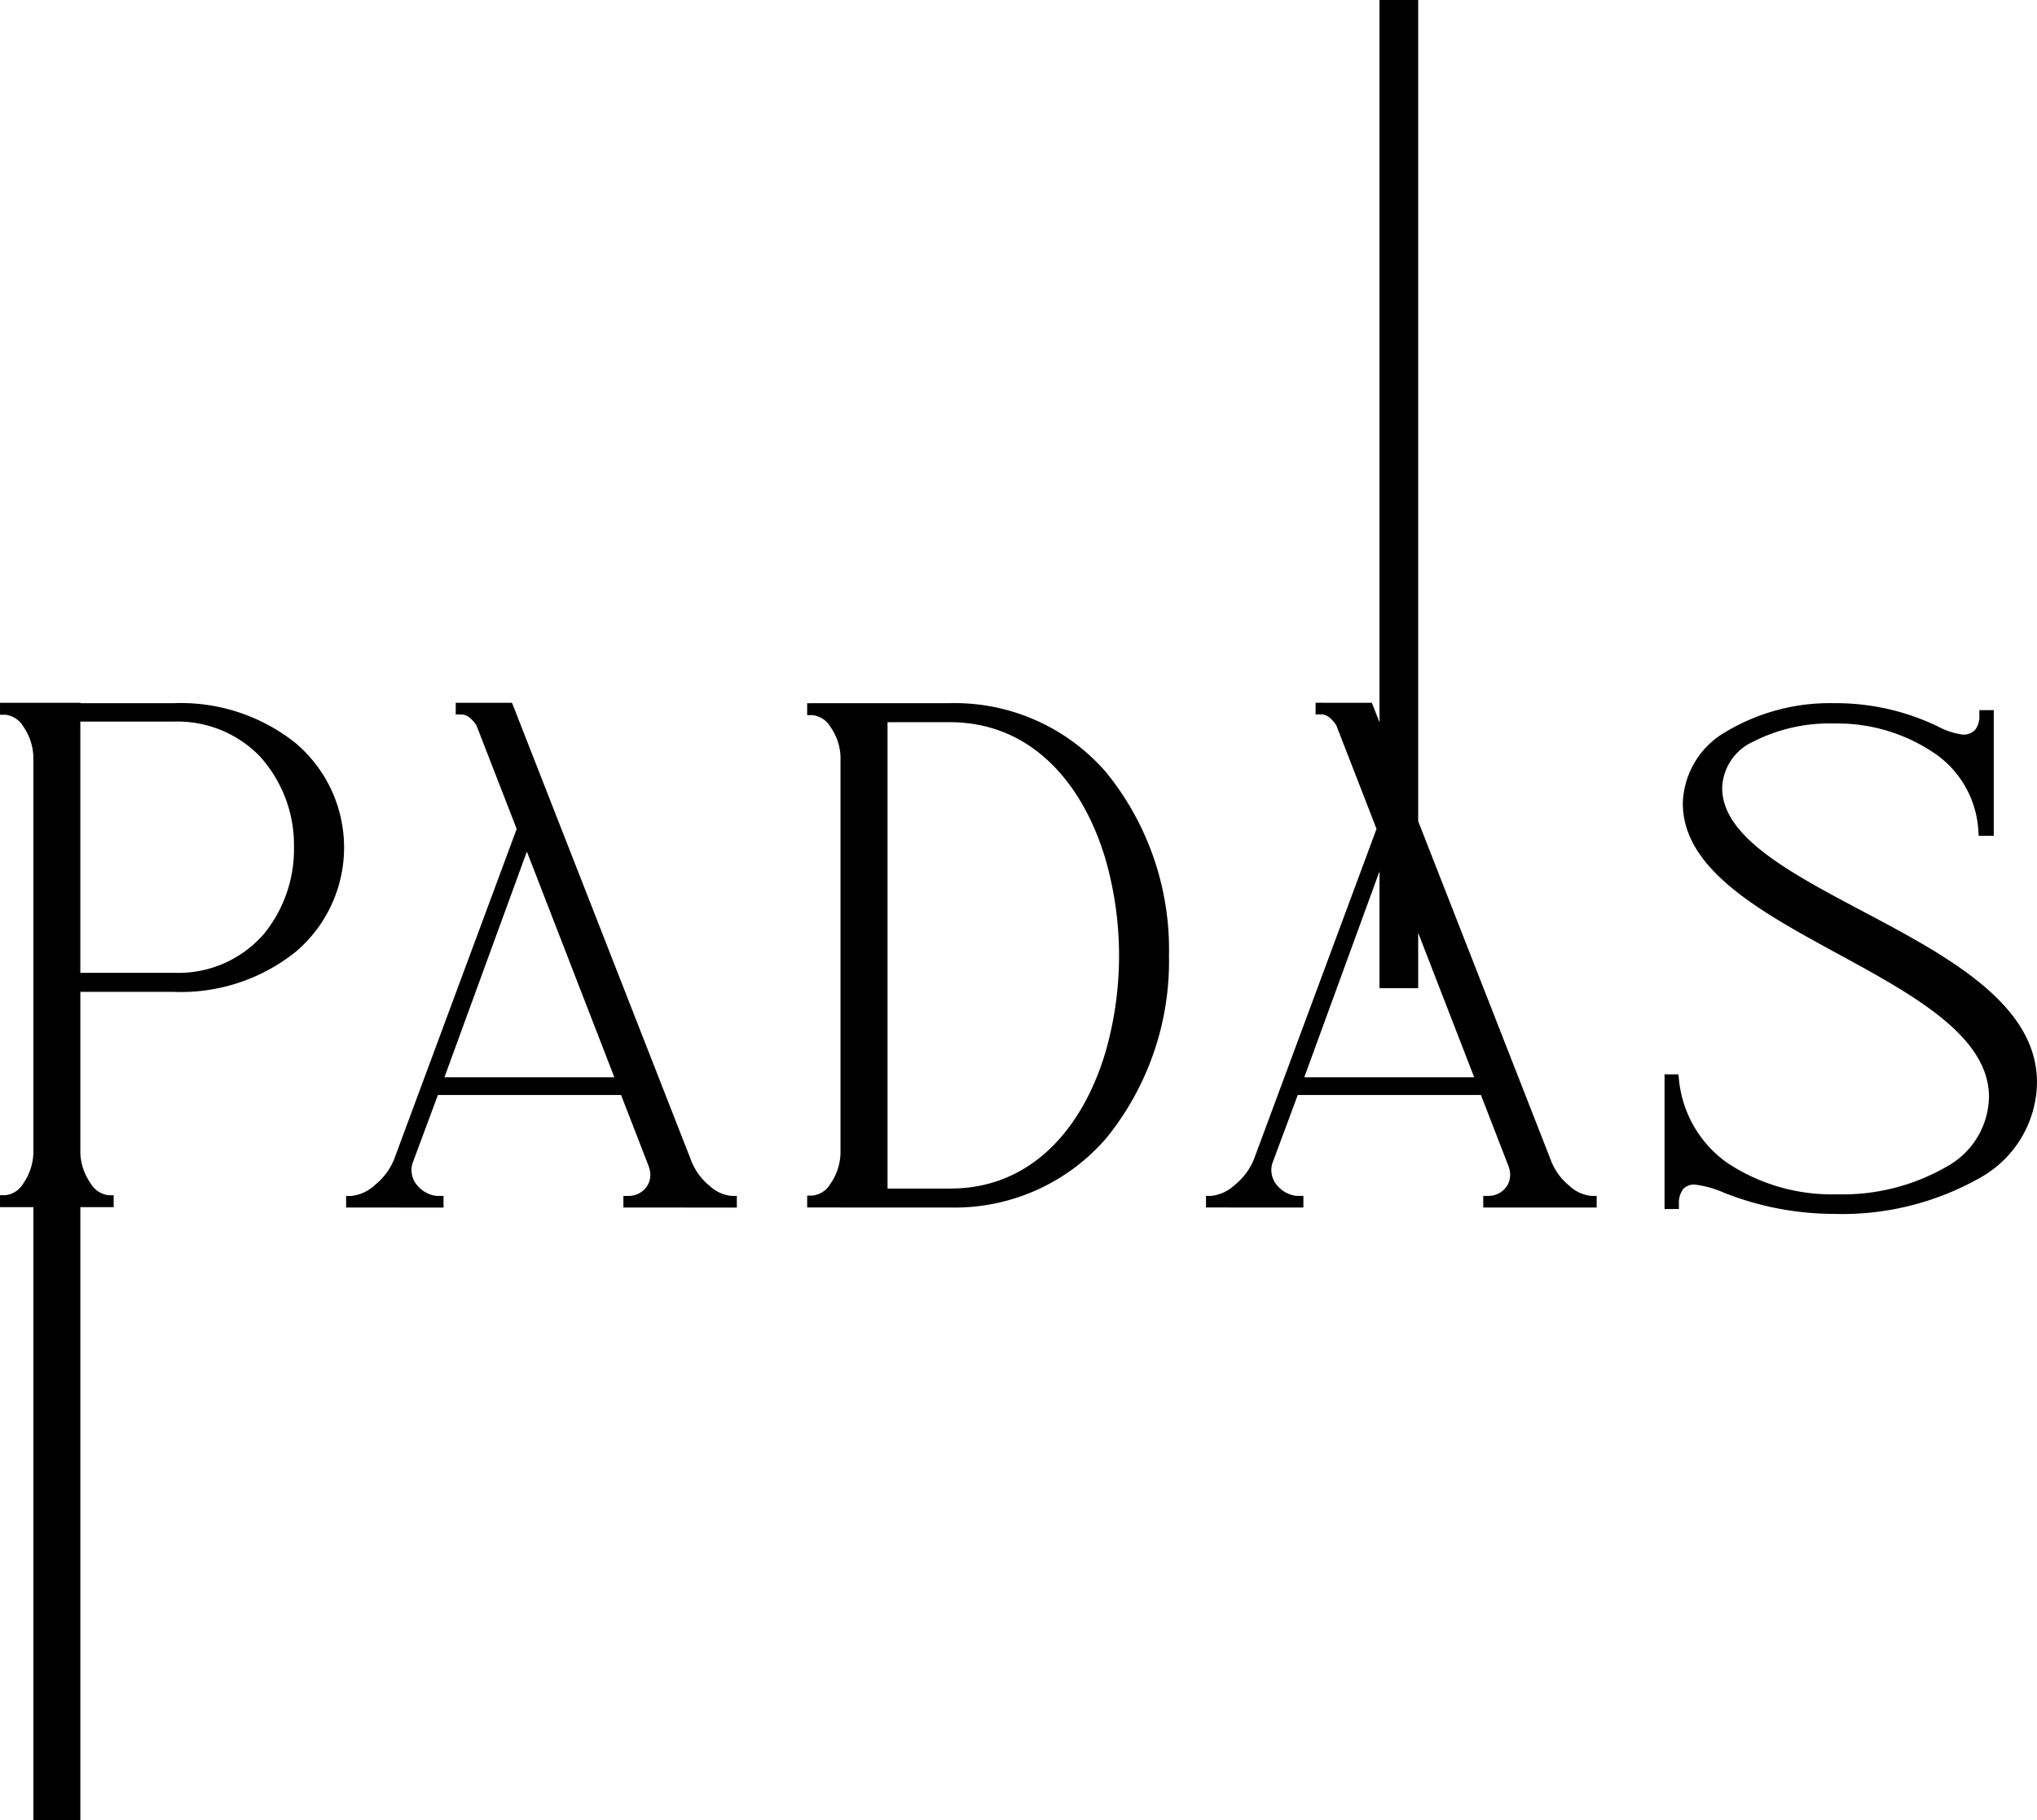
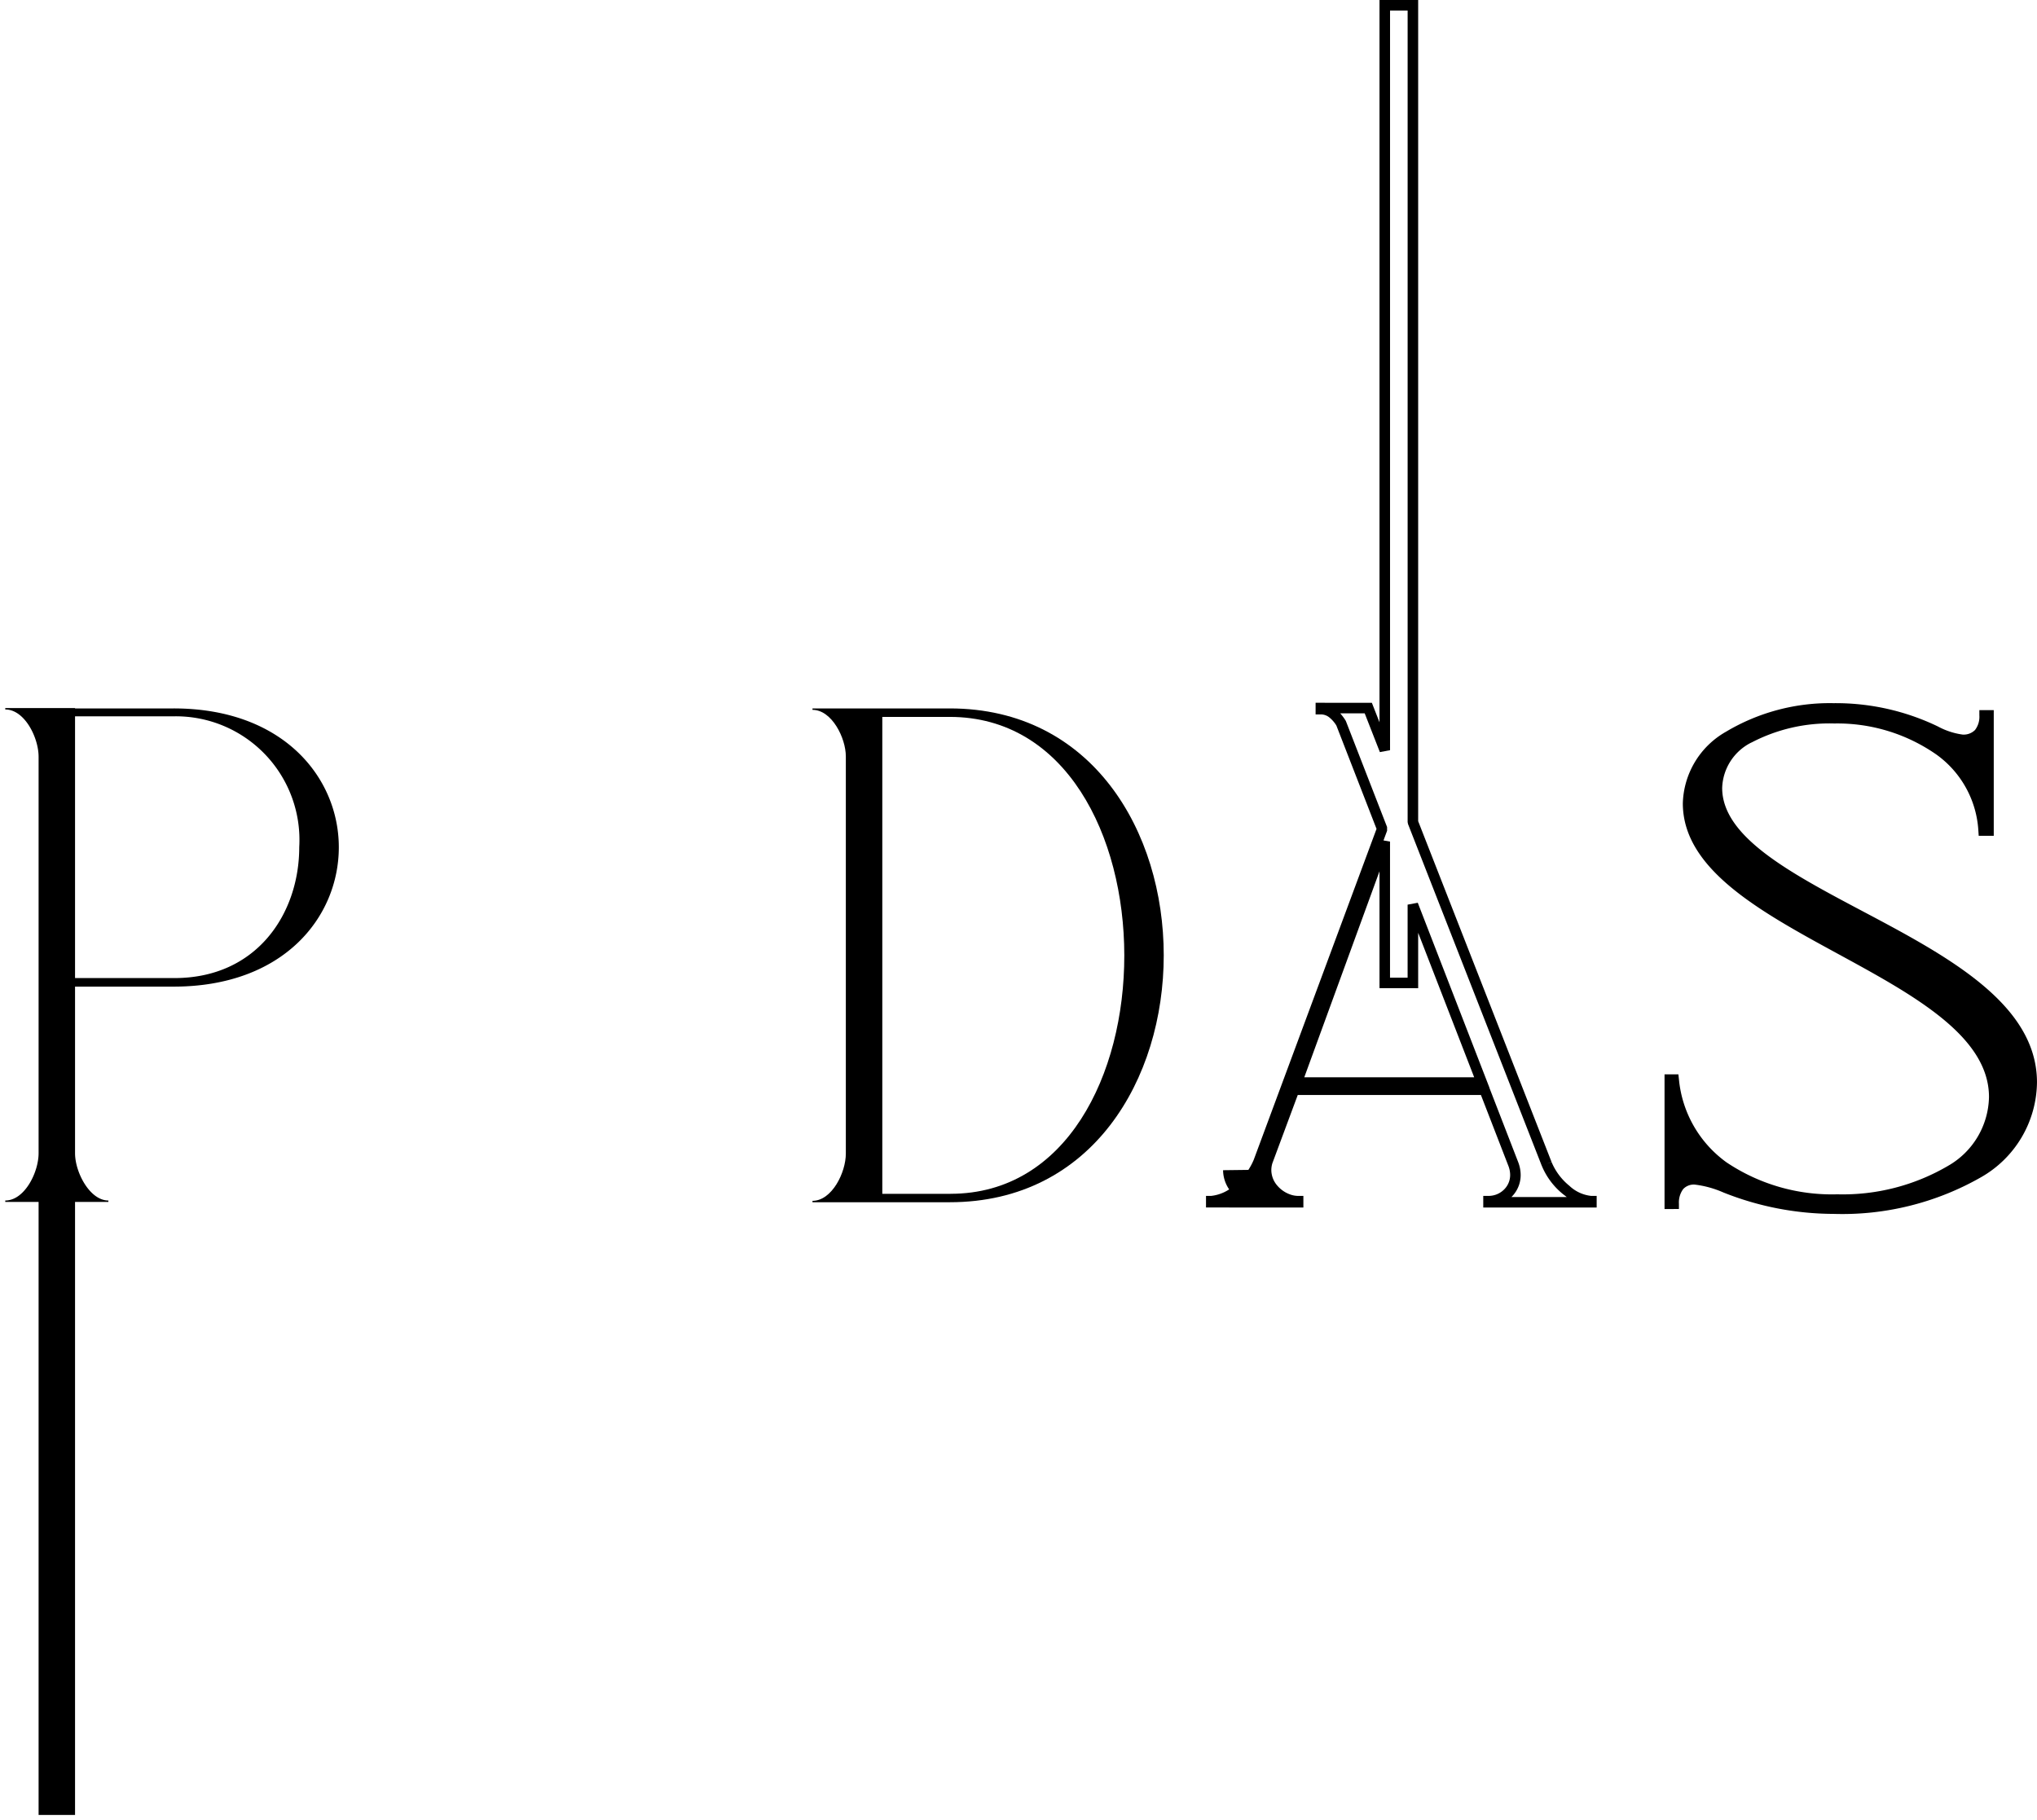
<svg xmlns="http://www.w3.org/2000/svg" width="87.187" height="77.92" viewBox="0 0 87.187 77.92">
  <defs>
    <style>.a{fill-rule:evenodd;}</style>
  </defs>
-   <path d="M3.438,30.102H7.433a7.875,7.875,0,0,1,5.184,1.68,5.848,5.848,0,0,1,.006,8.99,7.86,7.86,0,0,1-5.19,1.688H3.439v6.907a2.401,2.401,0,0,0,.436,1.282,1.029,1.029,0,0,0,.765.516h.225v.51H3.439V77.918H1.428V51.675l-1.427-.001v-.51H.227a1.015,1.015,0,0,0,.771-.505,2.408,2.408,0,0,0,.43-1.293V32.394a2.413,2.413,0,0,0-.43-1.292,1.013,1.013,0,0,0-.771-.505H.001v-.511h3.438v.016Zm-.452.435H1.104a2.126,2.126,0,0,1,.261.307,2.892,2.892,0,0,1,.513,1.552V49.367a2.895,2.895,0,0,1-.513,1.552,2.131,2.131,0,0,1-.262.308h.775V77.469h1.11V51.227h.789a2.197,2.197,0,0,1-.27-.318,2.88,2.88,0,0,1-.519-1.542L2.988,30.537ZM9.206,41.851a6.706,6.706,0,0,0,3.127-1.423,5.398,5.398,0,0,0-.004-8.302,6.653,6.653,0,0,0-2.946-1.382,5.071,5.071,0,0,1,2.045,1.298,6.112,6.112,0,0,1,1.607,4.223,6.189,6.189,0,0,1-1.393,4.002A5.048,5.048,0,0,1,9.206,41.851Zm-5.768-.207h4.027a4.841,4.841,0,0,0,3.832-1.665,5.741,5.741,0,0,0,1.286-3.71,5.66,5.66,0,0,0-1.48-3.913,4.917,4.917,0,0,0-3.671-1.466H3.438Z" />
-   <path d="M29.189,49.904,21.61,30.536H20.562a2.263,2.263,0,0,1,.226.302l.02.04,1.758,4.525.002.126.142.177a.882.882,0,0,1,.133.256q2.05,5.303,4.109,10.602h-.006l1.232,3.177a1.546,1.546,0,0,1,.11.557,1.312,1.312,0,0,1-.251.778,1.348,1.348,0,0,1-.145.169h2.368l-.172-.134a3.072,3.072,0,0,1-.896-1.206ZM21.972,30.229,29.607,49.74l-.209.082.211-.076a2.599,2.599,0,0,0,.765,1.019,1.601,1.601,0,0,0,.939.43h.225v.498l-4.855-.001v-.497h.225a.943.943,0,0,0,.762-.384.867.867,0,0,0,.165-.513,1.092,1.092,0,0,0-.078-.395l-1.174-3.028H18.743l-1.085,2.918a.996.996,0,0,0,.208.96,1.3,1.3,0,0,0,.597.396,1.027,1.027,0,0,0,.296.046h.225v.498l-4.169-.001v-.497h.225a1.747,1.747,0,0,0,1.009-.469,2.737,2.737,0,0,0,.811-1.075l5.255-14.165-1.719-4.425a1.377,1.377,0,0,0-.312-.355.578.578,0,0,0-.353-.121h-.225v-.499h2.408l.056.143ZM18.563,46.355l-.026.071h.165V46.38l-.139-.024Zm-1.401,3.719a3.441,3.441,0,0,1-.825.996c-.073.061-.149.12-.226.173h1.613a1.751,1.751,0,0,1-.2-.2,1.468,1.468,0,0,1-.361-.951v-.018Zm5.389-13.619-3.528,9.66h7.272Z" />
-   <path class="a" d="M66.2,49.821l-5.725-14.63V.225H59.271V32.114l-.706-1.802h-2.03V30.36a1.051,1.051,0,0,1,.866.599L59.16,35.484,53.875,49.727a2.76,2.76,0,0,1-2.03,1.693v.048h3.717v-.048a1.366,1.366,0,0,1-1.315-1.693l1.144-3.077h8.15l1.229,3.172a1.139,1.139,0,0,1-1.058,1.598v.048h4.403v-.048A2.571,2.571,0,0,1,66.2,49.821ZM55.505,46.34,59.271,36.026v6.051h1.204V38.727l2.951,7.614H55.505Z" />
-   <path d="M65.99,49.904l-5.725-14.63-.016-.082V.451h-.753V32.114l-.435.082-.65-1.66H57.363a2.33,2.33,0,0,1,.227.302l.02.04,1.759,4.525.001.159-.154.415.279.049v5.827h.753V38.726l.435-.081,3.069,7.92h-.004l1.23,3.175a1.546,1.546,0,0,1,.109.557,1.312,1.312,0,0,1-.251.778,1.355,1.355,0,0,1-.145.168H67.06l-.172-.134A3.063,3.063,0,0,1,65.99,49.902ZM60.699,35.15l5.709,14.589-.209.082.211-.076a2.596,2.596,0,0,0,.765,1.019,1.602,1.602,0,0,0,.94.431H68.34v.497l-4.854-.001v-.497h.225a.948.948,0,0,0,.344-.064.934.934,0,0,0,.417-.32.865.865,0,0,0,.165-.513,1.091,1.091,0,0,0-.078-.395l-1.173-3.028H55.546l-1.085,2.918a1.011,1.011,0,0,0-.046.3,1.022,1.022,0,0,0,.254.66,1.294,1.294,0,0,0,.596.395,1.013,1.013,0,0,0,.297.047h.225v.497l-4.168-.001v-.497h.225a1.745,1.745,0,0,0,1.007-.469,2.75,2.75,0,0,0,.811-1.076l5.256-14.165-1.719-4.425a1.351,1.351,0,0,0-.312-.355.579.579,0,0,0-.352-.121h-.225v-.498l2.408.001.327.835V-.002h1.655v35.15Zm-6.735,14.924a3.462,3.462,0,0,1-.824.997c-.075.061-.15.12-.228.173h1.613a1.758,1.758,0,0,1-.201-.2,1.466,1.466,0,0,1-.361-.95Zm5.081-12.776-3.219,8.817h7.271L60.7,39.93v2.372l-1.655-.001V37.298Z" />
+   <path d="M65.99,49.904l-5.725-14.63-.016-.082V.451h-.753V32.114l-.435.082-.65-1.66H57.363a2.33,2.33,0,0,1,.227.302l.02.04,1.759,4.525.001.159-.154.415.279.049v5.827h.753V38.726l.435-.081,3.069,7.92h-.004l1.23,3.175a1.546,1.546,0,0,1,.109.557,1.312,1.312,0,0,1-.251.778,1.355,1.355,0,0,1-.145.168H67.06l-.172-.134A3.063,3.063,0,0,1,65.99,49.902ZM60.699,35.15l5.709,14.589-.209.082.211-.076a2.596,2.596,0,0,0,.765,1.019,1.602,1.602,0,0,0,.94.431H68.34v.497l-4.854-.001v-.497h.225a.948.948,0,0,0,.344-.064.934.934,0,0,0,.417-.32.865.865,0,0,0,.165-.513,1.091,1.091,0,0,0-.078-.395l-1.173-3.028H55.546l-1.085,2.918a1.011,1.011,0,0,0-.046.3,1.022,1.022,0,0,0,.254.66,1.294,1.294,0,0,0,.596.395,1.013,1.013,0,0,0,.297.047h.225v.497l-4.168-.001v-.497h.225a1.745,1.745,0,0,0,1.007-.469,2.75,2.75,0,0,0,.811-1.076l5.256-14.165-1.719-4.425a1.351,1.351,0,0,0-.312-.355.579.579,0,0,0-.352-.121h-.225v-.498l2.408.001.327.835V-.002h1.655v35.15Zm-6.735,14.924a3.462,3.462,0,0,1-.824.997c-.075.061-.15.12-.228.173a1.758,1.758,0,0,1-.201-.2,1.466,1.466,0,0,1-.361-.95Zm5.081-12.776-3.219,8.817h7.271L60.7,39.93v2.372l-1.655-.001V37.298Z" />
  <path class="a" d="M40.651,30.327H34.776v.06c.829,0,1.427,1.207,1.427,1.993v17.004c0,.813-.598,2.021-1.427,2.021v.06h5.874c6.106,0,9.16-5.285,9.16-10.57s-3.054-10.569-9.16-10.569h0Zm.033,20.778h-2.92V30.689h2.887C50.607,30.689,50.607,51.104,40.684,51.104Z" />
-   <path d="M37.538,30.552H35.655a2.133,2.133,0,0,1,.255.297,2.839,2.839,0,0,1,.518,1.532v17.004a2.889,2.889,0,0,1-.514,1.55,2.078,2.078,0,0,1-.261.307h1.885V30.552Zm-2.762-.451h5.874a8.57,8.57,0,0,1,6.705,2.973,12.018,12.018,0,0,1,2.679,7.821,12.023,12.023,0,0,1-2.679,7.822,8.572,8.572,0,0,1-6.706,2.974l-6.1-.001v-.51h.225a1.014,1.014,0,0,0,.77-.505,2.409,2.409,0,0,0,.431-1.291V32.381a2.357,2.357,0,0,0-.434-1.269,1.014,1.014,0,0,0-.768-.498h-.225v-.511h.225ZM42.83,50.989a7.945,7.945,0,0,0,4.187-2.565,11.573,11.573,0,0,0,2.568-7.528,11.566,11.566,0,0,0-2.568-7.527,7.949,7.949,0,0,0-4.284-2.588c2.525.814,4.198,3.107,5.02,5.885a15.447,15.447,0,0,1,.002,8.477c-.811,2.744-2.452,5.013-4.925,5.845Zm-4.841-.11h2.695c3.452,0,5.666-2.57,6.639-5.862a14.972,14.972,0,0,0-.002-8.223c-.977-3.3-3.201-5.879-6.671-5.879H37.988V50.88Z" />
  <path class="a" d="M73.487,33.731c0-2.031,2.514-2.987,5.027-2.987,2.967,0,6.181,1.553,6.387,4.809h.207V30.625h-.166c0,.567-.247,1.045-.948,1.045-.906,0-2.225-1.344-5.522-1.344-3.091,0-6.223,1.463-6.223,4.061,0,5.406,13.105,7.108,13.105,12.572,0,2.897-3.337,4.391-6.717,4.391-3.256,0-6.594-1.492-7.005-5.136h-.166v5.316h.166c0-.569.247-1.046.905-1.046.949,0,2.637,1.254,5.935,1.254,4.492,0,8.489-1.852,8.489-5.406.001-6.092-13.475-7.854-13.475-12.603Z" />
  <path d="M73.262,33.731a2.677,2.677,0,0,1,1.475-2.333,5.013,5.013,0,0,1,.644-.32,6.281,6.281,0,0,0-1.27.626,3.204,3.204,0,0,0-1.636,2.684c0,2.562,3.2,4.306,6.408,6.052,3.344,1.821,6.697,3.647,6.697,6.52a3.896,3.896,0,0,1-1.948,3.318,7.541,7.541,0,0,1-2.136.928A9.302,9.302,0,0,0,84.527,50.03a4.305,4.305,0,0,0,2.209-3.696c.001-3.099-3.738-5.081-7.244-6.939-3.209-1.7-6.231-3.301-6.231-5.663Zm1.704-1.947a2.251,2.251,0,0,0-1.254,1.947c0,2.091,2.905,3.631,5.99,5.265,3.622,1.919,7.484,3.966,7.484,7.337a4.731,4.731,0,0,1-2.418,4.075,11.973,11.973,0,0,1-6.295,1.556,12.806,12.806,0,0,1-4.71-.917A4.312,4.312,0,0,0,72.54,50.71a.623.623,0,0,0-.497.192.963.963,0,0,0-.182.629v.224l-.616.001V45.99h.593l.022.201a4.957,4.957,0,0,0,2.035,3.565,8.101,8.101,0,0,0,4.745,1.37,8.912,8.912,0,0,0,4.748-1.223,3.467,3.467,0,0,0,1.744-2.942c0-2.607-3.236-4.369-6.461-6.126-3.326-1.812-6.643-3.618-6.643-6.447a3.634,3.634,0,0,1,1.842-3.061,8.662,8.662,0,0,1,4.606-1.226,10.07,10.07,0,0,1,4.467.996,3.11,3.11,0,0,0,1.055.348.686.686,0,0,0,.535-.194.928.928,0,0,0,.187-.626v-.225h.616V35.78h-.644l-.014-.211A4.319,4.319,0,0,0,82.89,32.307a7.406,7.406,0,0,0-4.375-1.336,7.195,7.195,0,0,0-3.548.815Zm5.558-1.032a7.119,7.119,0,0,1,2.635,1.194,4.845,4.845,0,0,1,1.724,2.333v-2.749l-.02.023a1.112,1.112,0,0,1-.868.343,3.324,3.324,0,0,1-1.236-.387,10.418,10.418,0,0,0-2.234-.757ZM76.409,51.336a7.468,7.468,0,0,1-2.783-1.217,5.33,5.33,0,0,1-1.934-2.601v3.1l.009-.01a1.054,1.054,0,0,1,.837-.348,4.534,4.534,0,0,1,1.378.366,14.217,14.217,0,0,0,2.493.711Z" />
  <path class="a" d="M7.432,30.327h-4.22V30.311H.225v.06c.83,0,1.427,1.208,1.427,2.023V49.367c0,.816-.598,2.024-1.427,2.024v.06H1.652V77.693h1.56V51.451h1.427v-.06c-.796,0-1.427-1.208-1.427-2.024V42.235h4.22c4.713,0,7.07-2.984,7.07-5.969-.002-2.956-2.357-5.94-7.07-5.94h0Zm.032,11.542H3.212V30.664h4.22a5.291,5.291,0,0,1,5.376,5.602c.001,2.816-1.791,5.603-5.343,5.603Z" />
-   <path class="a" d="M29.398,49.821,21.764,30.31h-2.03v.048a1.052,1.052,0,0,1,.866.599l1.758,4.525L17.073,49.726a2.76,2.76,0,0,1-2.031,1.693v.048H18.76V51.419a1.367,1.367,0,0,1-1.315-1.693l1.144-3.076h8.15l1.23,3.172a1.139,1.139,0,0,1-1.058,1.598v.048h4.404V51.419a2.57,2.57,0,0,1-1.914-1.598h0ZM18.702,46.34l3.833-10.495a.897.897,0,0,1,.114.238L26.624,46.34H18.702Z" />
</svg>